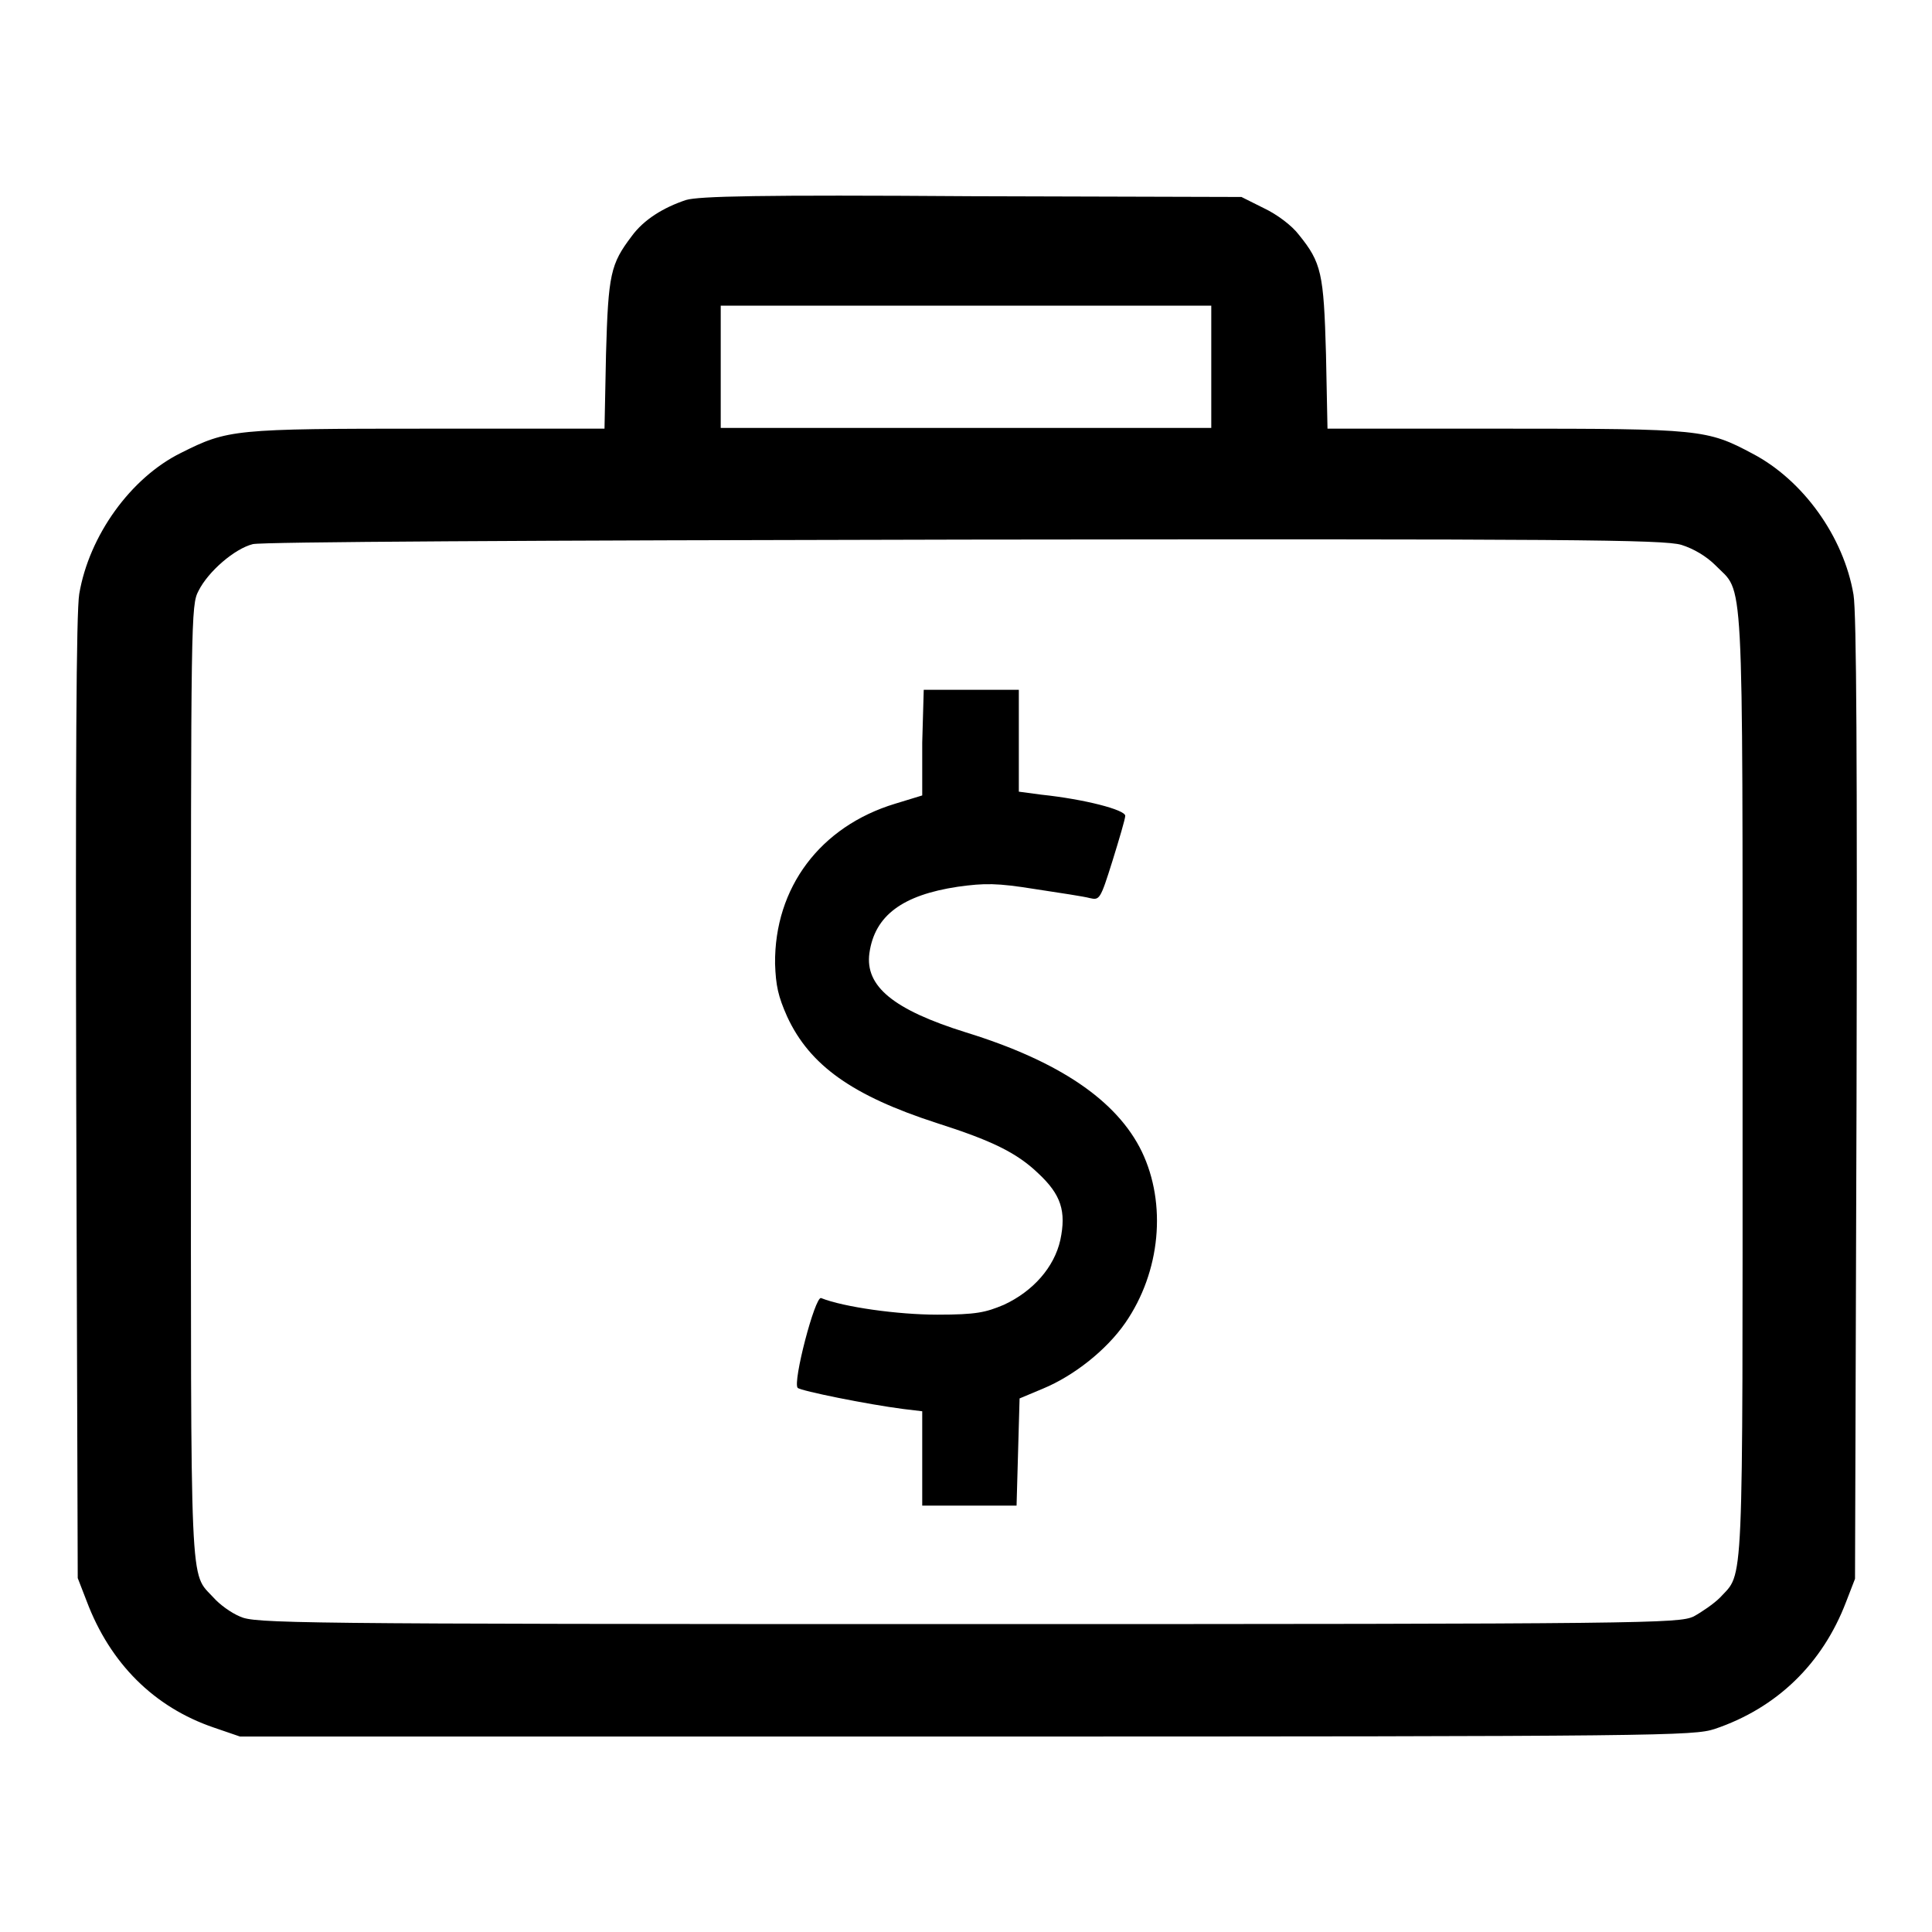
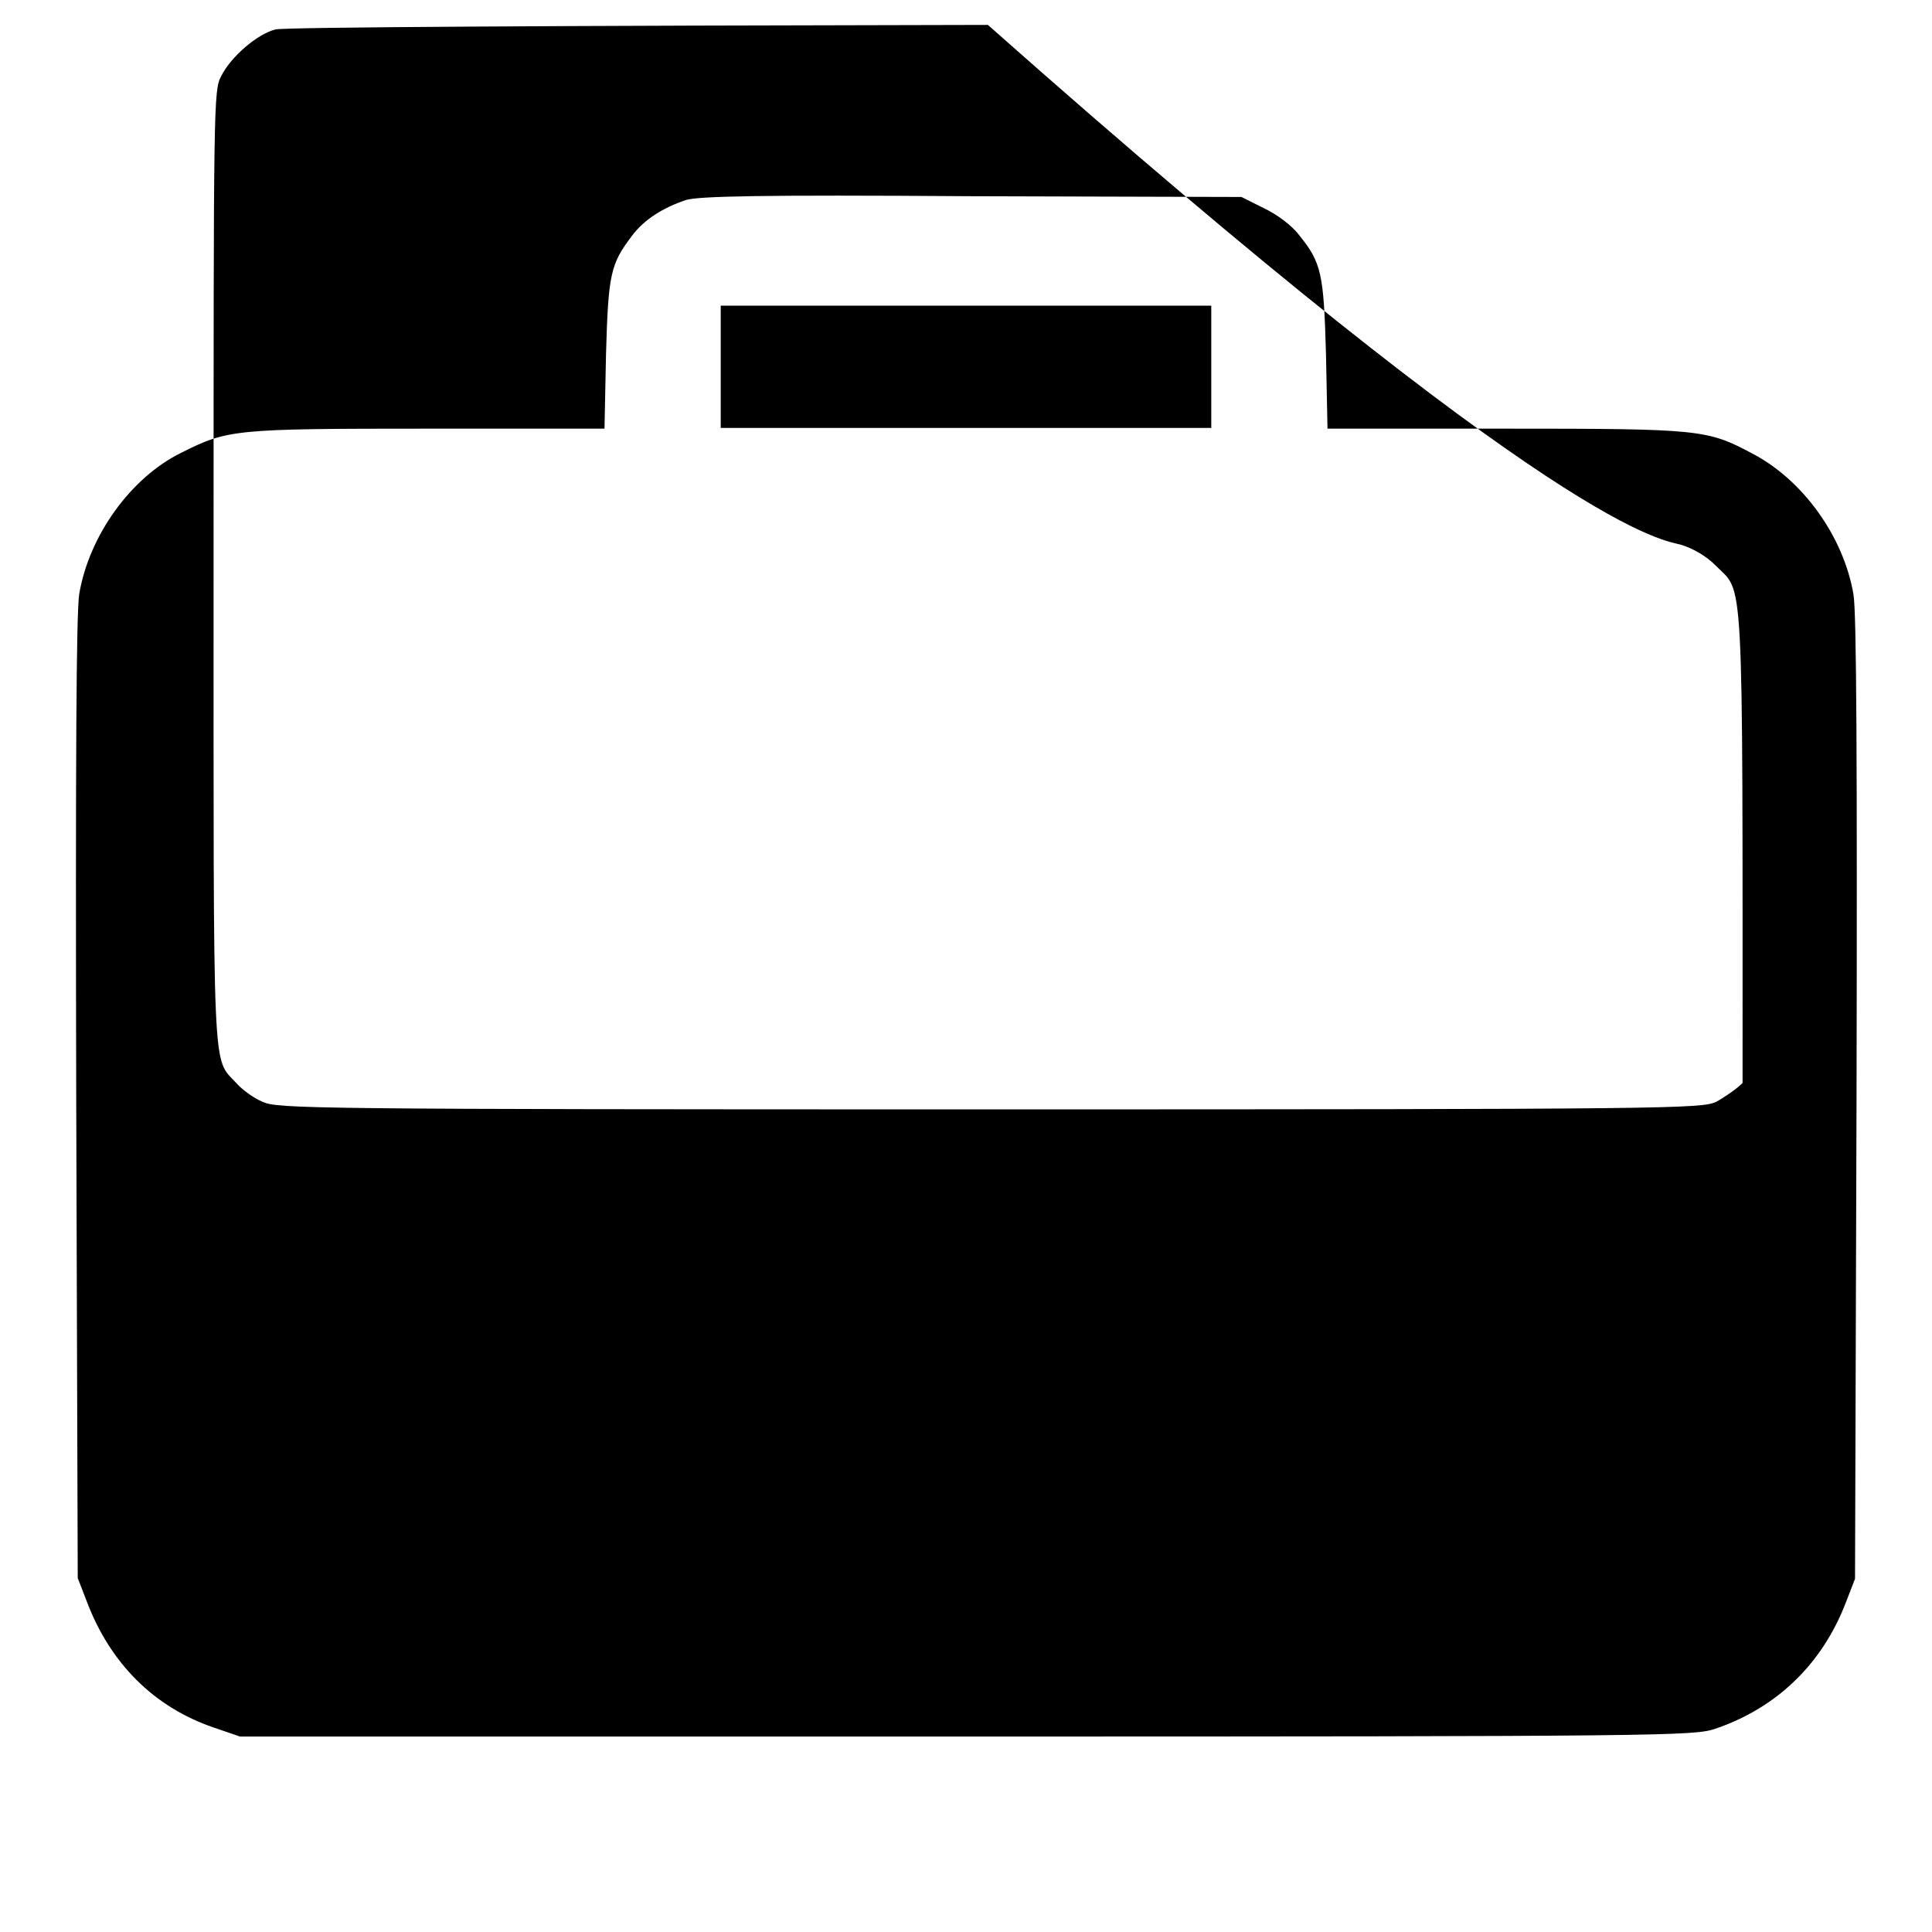
<svg xmlns="http://www.w3.org/2000/svg" version="1.1" x="0px" y="0px" viewBox="0 0 256 256" enable-background="new 0 0 256 256" xml:space="preserve">
  <g>
    <g>
      <g>
-         <path fill="#000000" d="M90.9,26.5c-3,1-5.6,2.6-7.2,4.8c-2.8,3.7-3.1,5-3.4,15.6l-0.2,9.9H56.7c-25.8,0-26.5,0.1-32.7,3.2C17.3,63.3,11.8,71,10.5,78.7c-0.4,2.4-0.5,22.4-0.4,66.9l0.2,63.5l1.2,3.1c3.1,8.2,8.9,14,16.8,16.7l3.5,1.2H128c92.7,0,96.4-0.1,99.2-1c8.3-2.8,14.3-8.7,17.4-16.8l1.2-3.1l0.2-63.5c0.1-44.6,0-64.5-0.4-66.9c-1.3-7.7-6.7-15.2-13.4-18.7c-6-3.2-6.9-3.3-32.8-3.3h-23.5l-0.2-9.9c-0.3-10.7-0.6-12.1-3.6-15.8c-0.9-1.2-2.9-2.7-4.6-3.5l-3-1.5l-35.7-0.1C100.5,25.8,92.6,26,90.9,26.5z M160.5,48.6v8.1H128H95.5v-8.1v-8.1H128h32.5V48.6z M222.8,72.2c1.6,0.5,3.3,1.5,4.5,2.7c3.8,3.9,3.6-1,3.6,68.6c0,68.7,0.2,64.7-3,68.2c-0.8,0.8-2.4,1.9-3.5,2.5c-2,0.9-5.7,1-96.3,1s-94.3-0.1-96.3-1c-1.2-0.5-2.7-1.6-3.5-2.5c-3.2-3.5-3,0.6-3-68.4c0-61.6,0-63.1,1-65c1.3-2.6,4.8-5.6,7.2-6.2c1.2-0.3,36.2-0.5,94.4-0.6C207.7,71.4,220.5,71.5,222.8,72.2z" />
-         <path fill="#000000" d="M122.2,98.4v7l-3.6,1.1c-9.9,3-16,11.1-15.9,21.2c0.1,2.9,0.4,4.3,1.6,7c3,6.5,8.7,10.5,19.8,14.1c7.2,2.3,10.6,3.9,13.5,6.7c3,2.8,3.7,5,2.9,8.8c-0.8,3.6-3.6,6.8-7.5,8.6c-2.4,1-3.6,1.3-8.8,1.3c-5.2,0-12.4-1-15.4-2.2c-0.8-0.3-3.8,11.2-3.1,11.9c0.4,0.4,9.3,2.2,14,2.8l2.5,0.3v6.3v6.2h6.3h6.2l0.2-7.1l0.2-7.1l3.1-1.3c4.1-1.7,8.4-5.1,10.9-8.7c4.7-6.8,5.5-15.8,2.2-22.7c-3.3-6.8-11-12-23.3-15.8c-9.6-3-13.4-6.1-12.8-10.5c0.7-5,4.4-7.7,11.7-8.8c3.6-0.5,5.2-0.5,10.2,0.3c3.3,0.5,6.6,1,7.3,1.2c1.3,0.3,1.4,0.2,3-4.9c0.9-2.9,1.7-5.6,1.7-6c0-0.8-5.4-2.2-11.1-2.8l-3-0.4v-6.7v-6.8h-6.3h-6.3L122.2,98.4L122.2,98.4z" />
+         <path fill="#000000" d="M90.9,26.5c-3,1-5.6,2.6-7.2,4.8c-2.8,3.7-3.1,5-3.4,15.6l-0.2,9.9H56.7c-25.8,0-26.5,0.1-32.7,3.2C17.3,63.3,11.8,71,10.5,78.7c-0.4,2.4-0.5,22.4-0.4,66.9l0.2,63.5l1.2,3.1c3.1,8.2,8.9,14,16.8,16.7l3.5,1.2H128c92.7,0,96.4-0.1,99.2-1c8.3-2.8,14.3-8.7,17.4-16.8l1.2-3.1l0.2-63.5c0.1-44.6,0-64.5-0.4-66.9c-1.3-7.7-6.7-15.2-13.4-18.7c-6-3.2-6.9-3.3-32.8-3.3h-23.5l-0.2-9.9c-0.3-10.7-0.6-12.1-3.6-15.8c-0.9-1.2-2.9-2.7-4.6-3.5l-3-1.5l-35.7-0.1C100.5,25.8,92.6,26,90.9,26.5z M160.5,48.6v8.1H128H95.5v-8.1v-8.1H128h32.5V48.6z M222.8,72.2c1.6,0.5,3.3,1.5,4.5,2.7c3.8,3.9,3.6-1,3.6,68.6c-0.8,0.8-2.4,1.9-3.5,2.5c-2,0.9-5.7,1-96.3,1s-94.3-0.1-96.3-1c-1.2-0.5-2.7-1.6-3.5-2.5c-3.2-3.5-3,0.6-3-68.4c0-61.6,0-63.1,1-65c1.3-2.6,4.8-5.6,7.2-6.2c1.2-0.3,36.2-0.5,94.4-0.6C207.7,71.4,220.5,71.5,222.8,72.2z" />
      </g>
    </g>
  </g>
</svg>